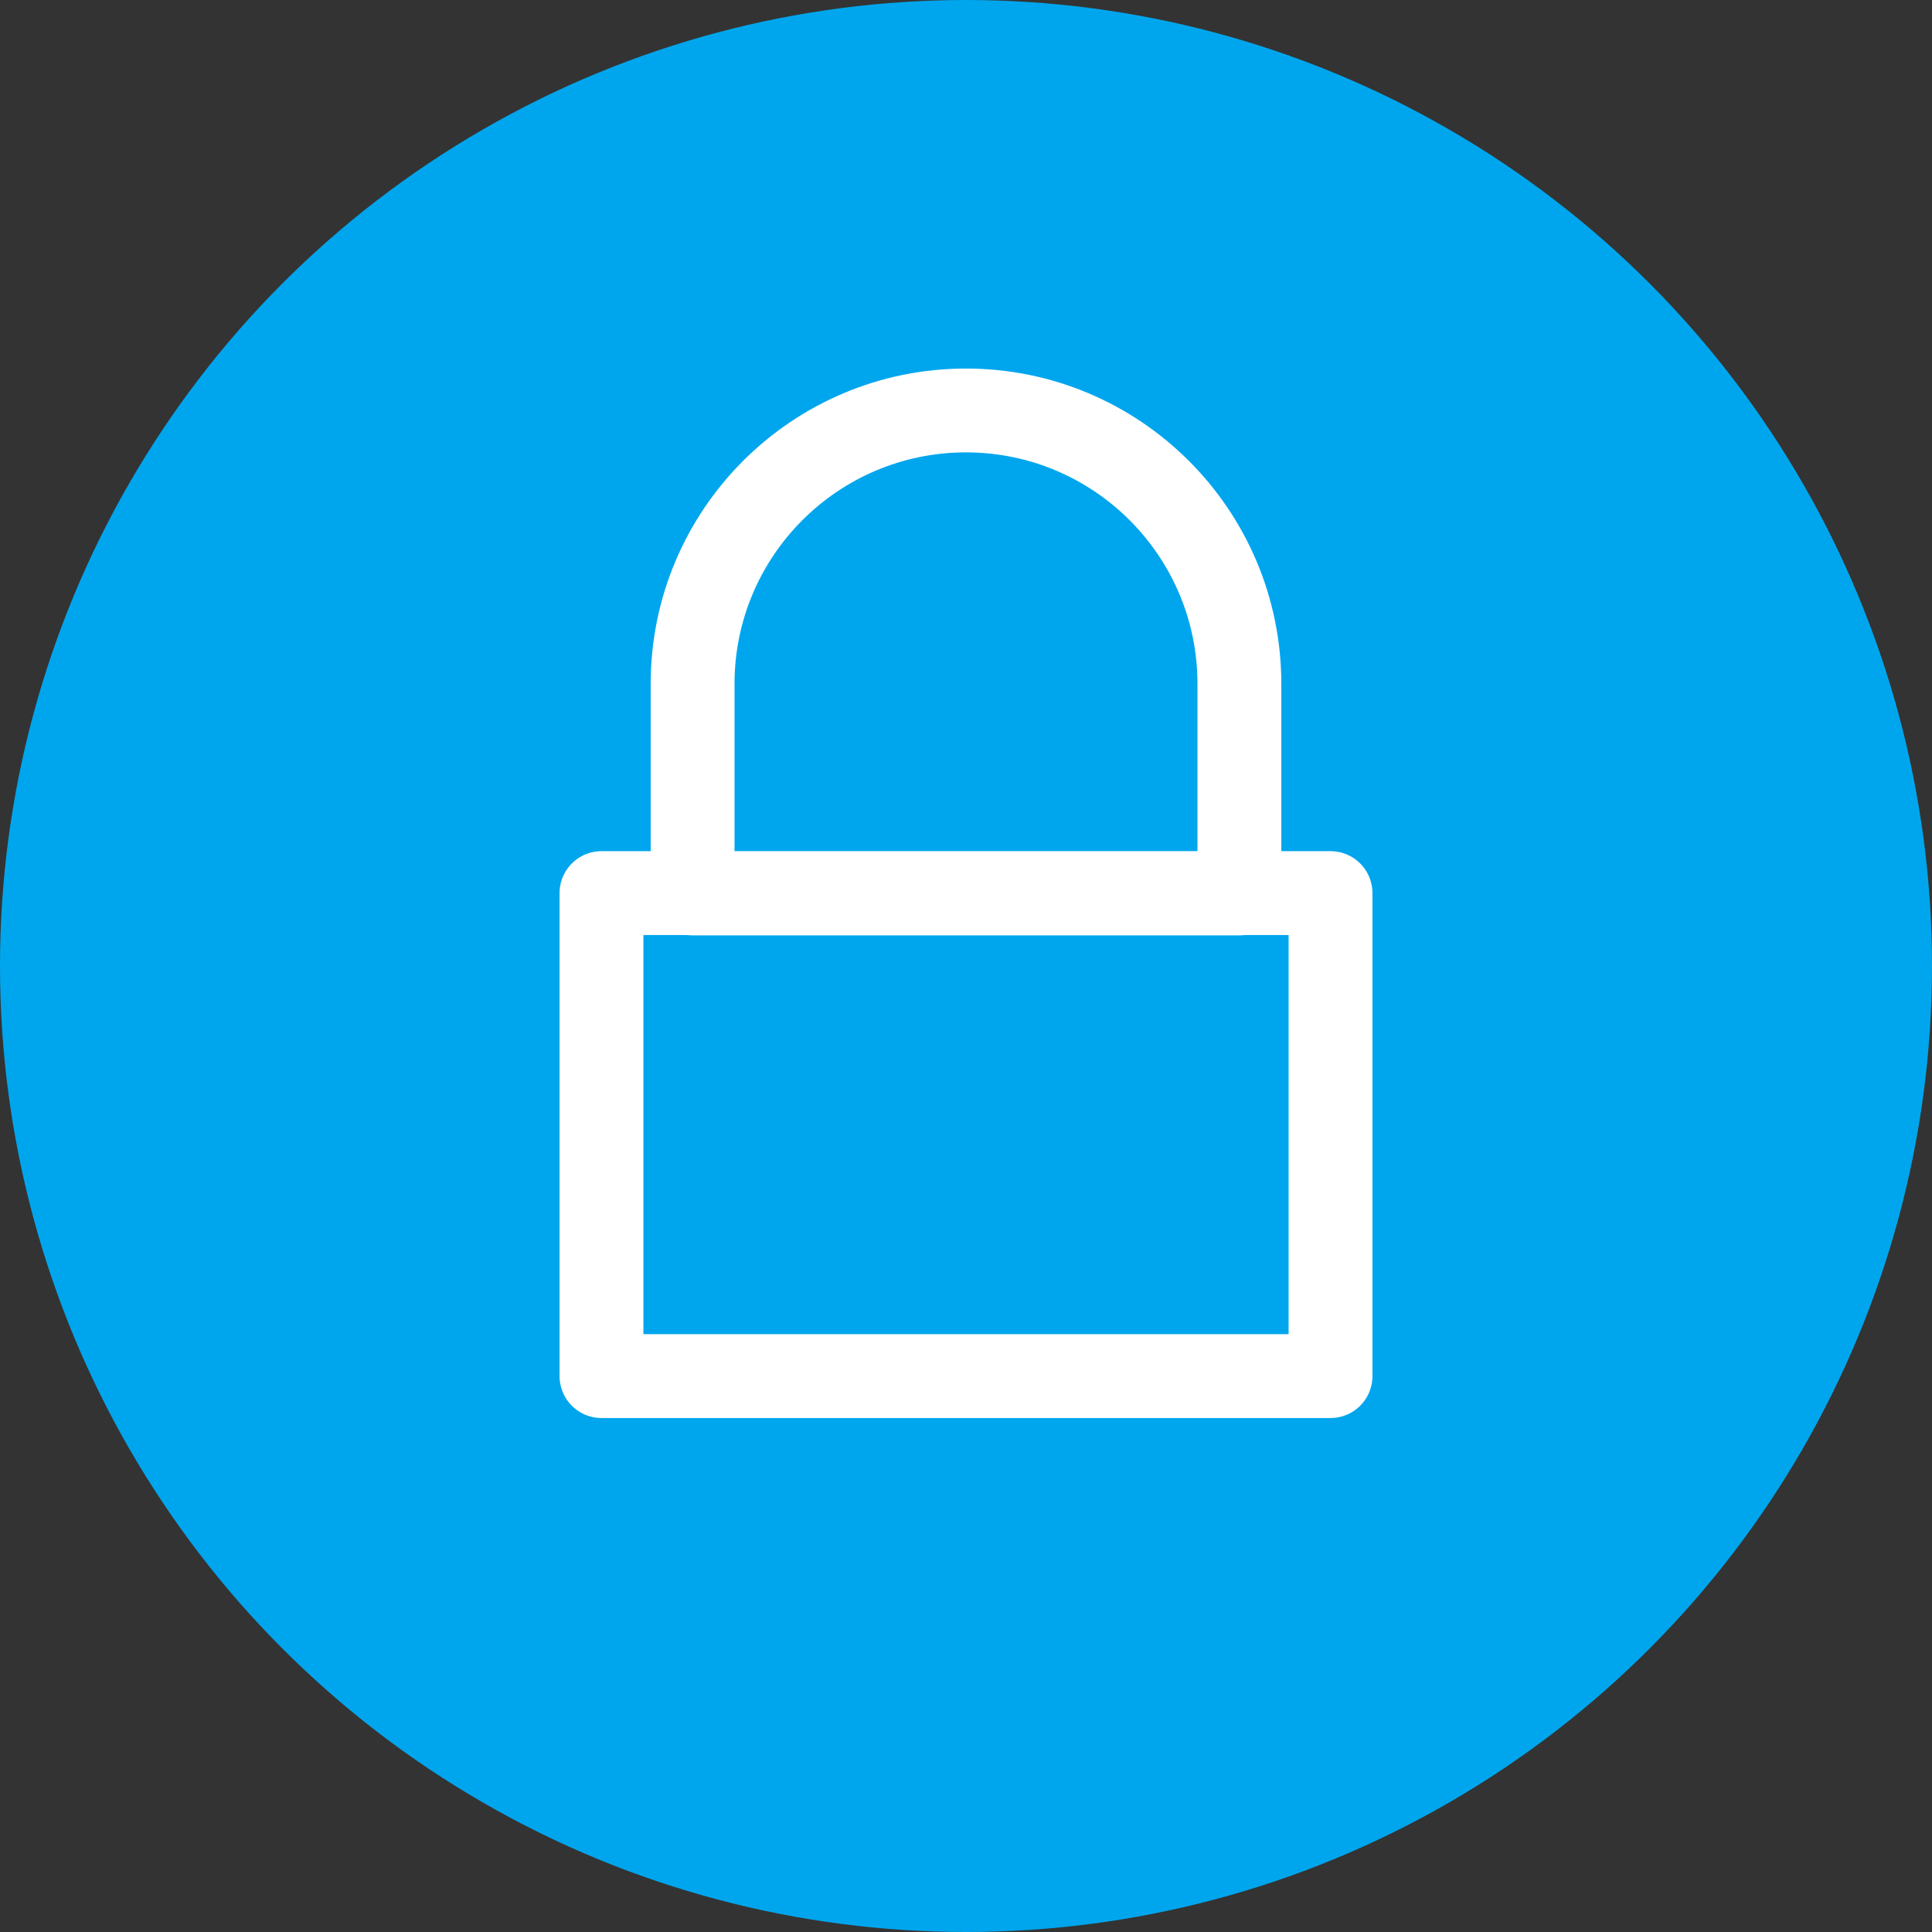
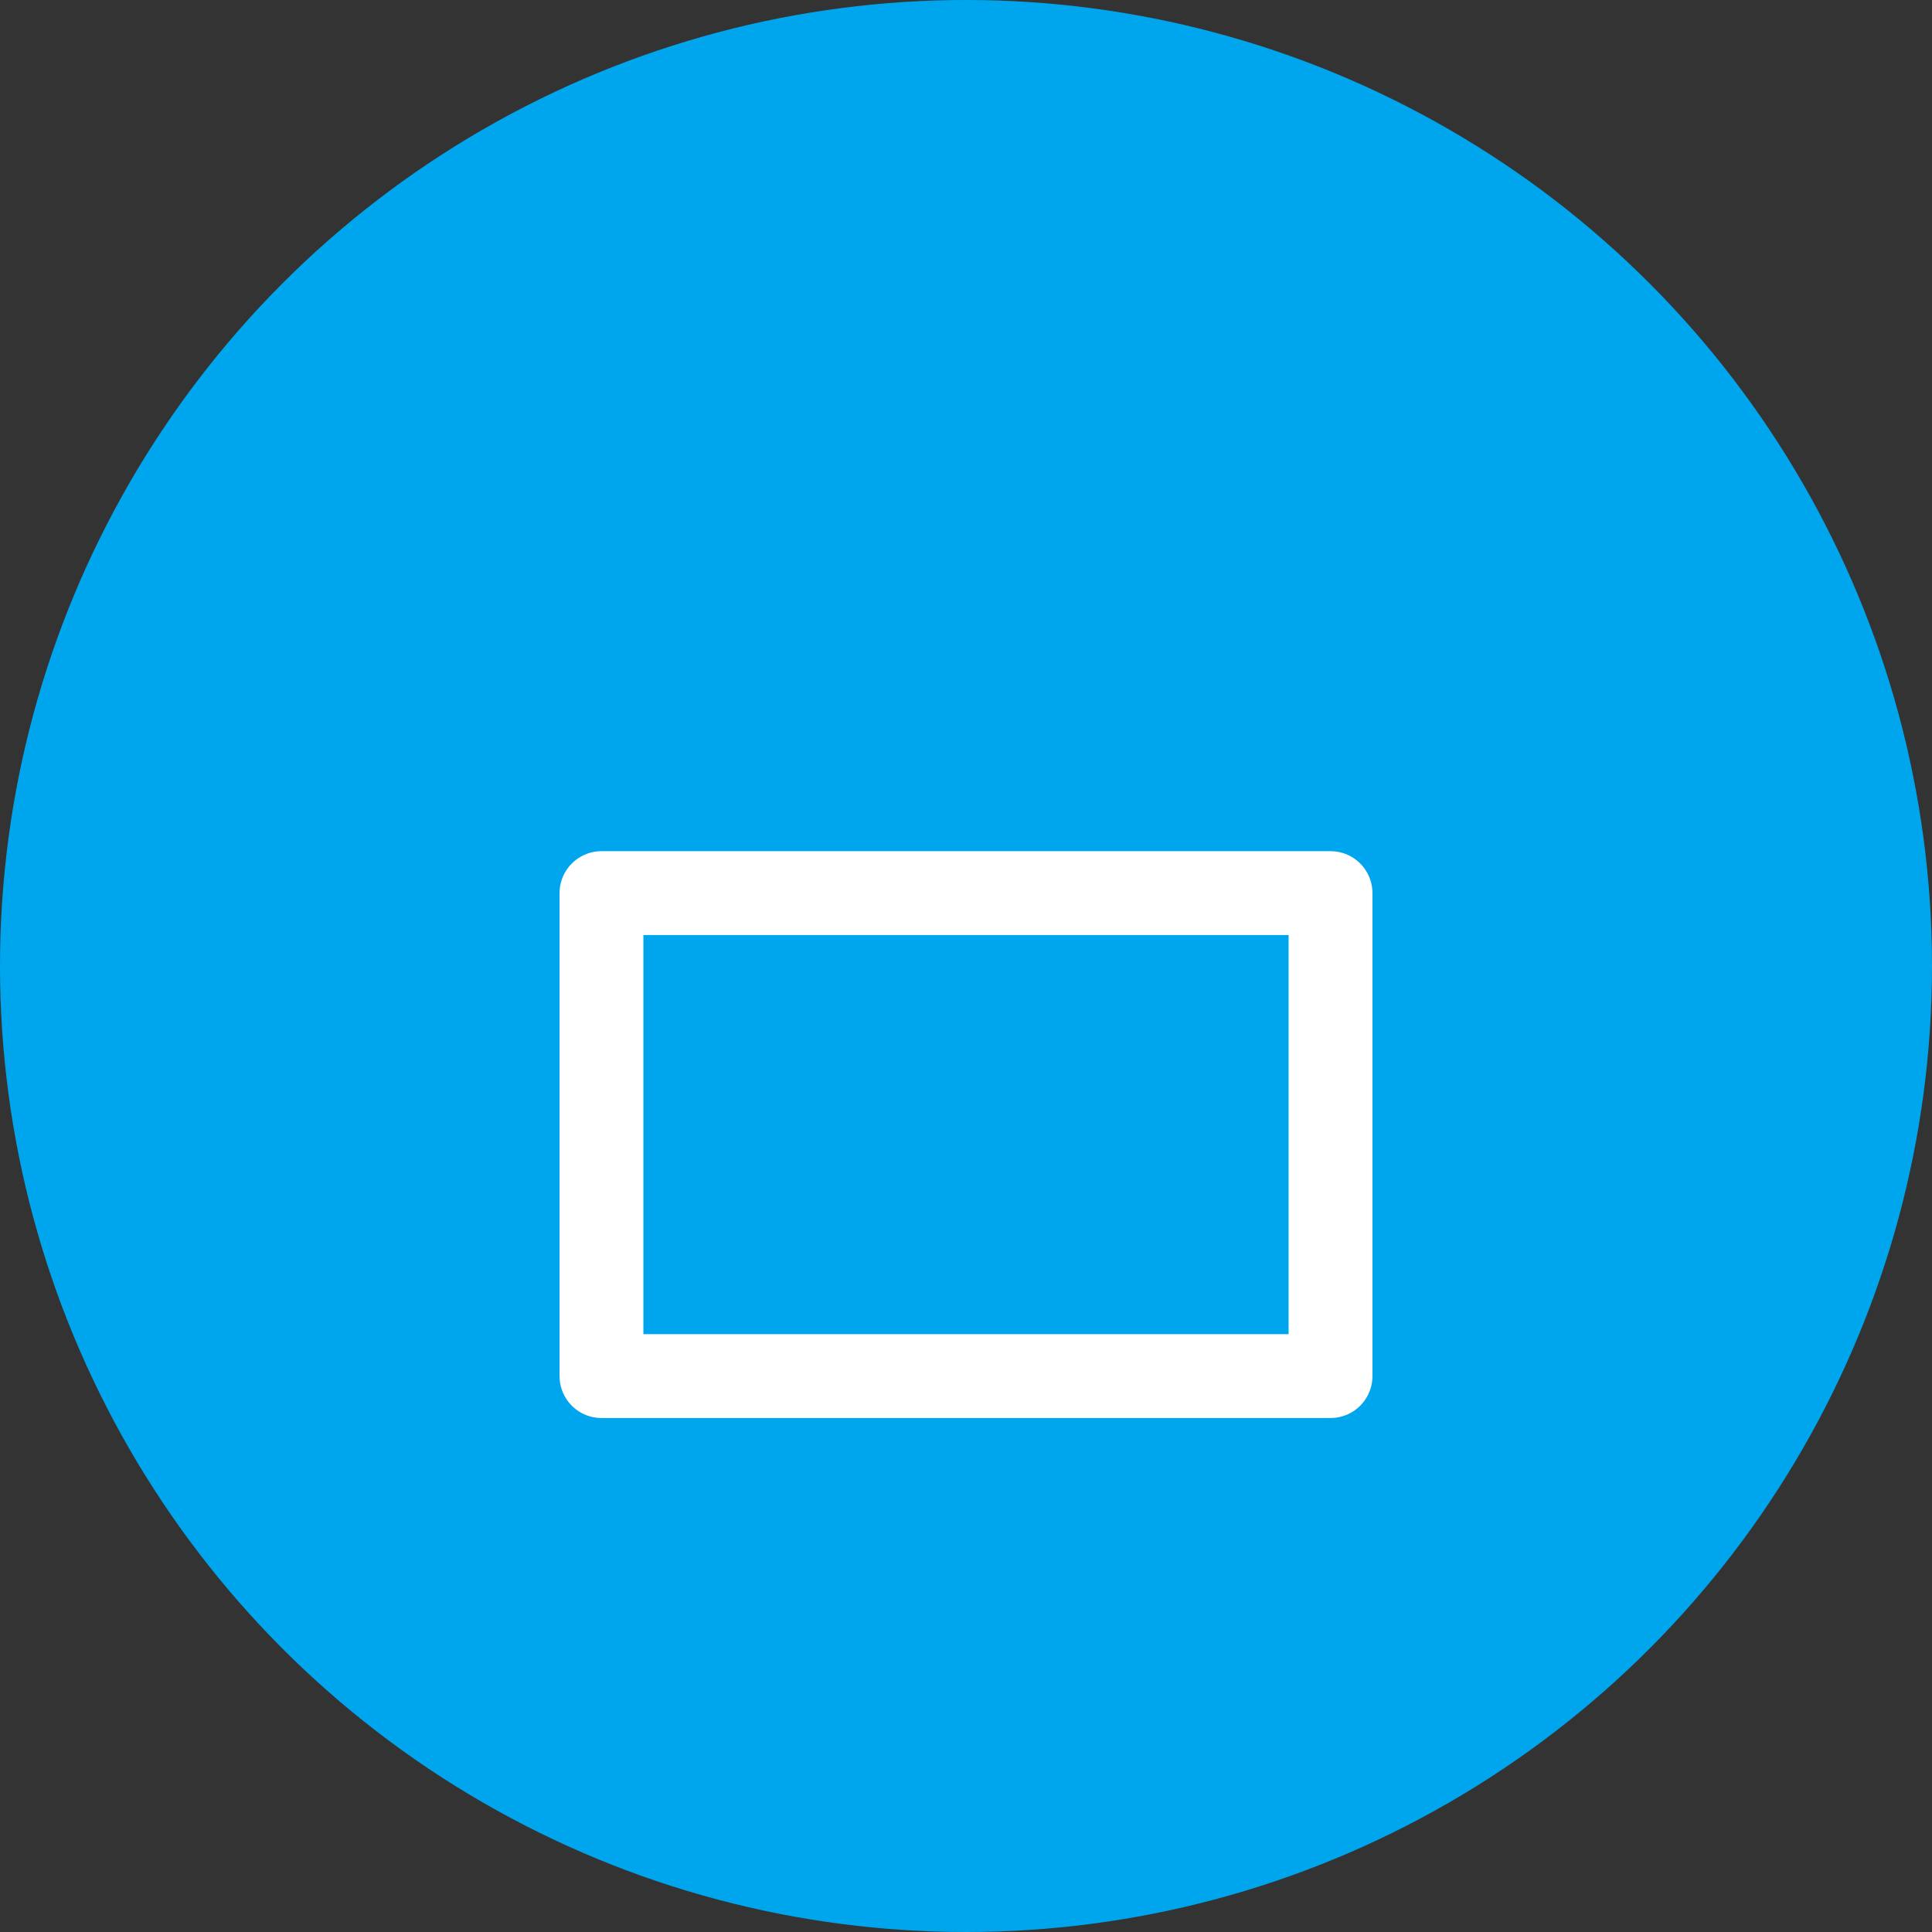
<svg xmlns="http://www.w3.org/2000/svg" id="Lead_Generating" data-name="Lead Generating" viewBox="0 0 53 53">
  <rect x="0" y="0" width="53" height="53" fill="#333333" stroke="none" />
  <defs>
    <style> .cls-1 { fill: #00a6ed; } .cls-2 { fill: none; stroke: #fff; stroke-linecap: round; stroke-linejoin: round; stroke-width: 2.3px; } </style>
  </defs>
  <circle id="Oval" class="cls-1" cx="26.5" cy="26.5" r="26.5" />
  <g>
    <rect class="cls-2" x="16.5" y="24.5" width="20" height="13.25" />
-     <path class="cls-2" d="M27.38,10.38h5.75v15h-5.75c-4.14,0-7.5-3.36-7.5-7.5h0c0-4.14,3.36-7.5,7.5-7.5Z" transform="translate(44.38 -8.62) rotate(90)" />
  </g>
</svg>